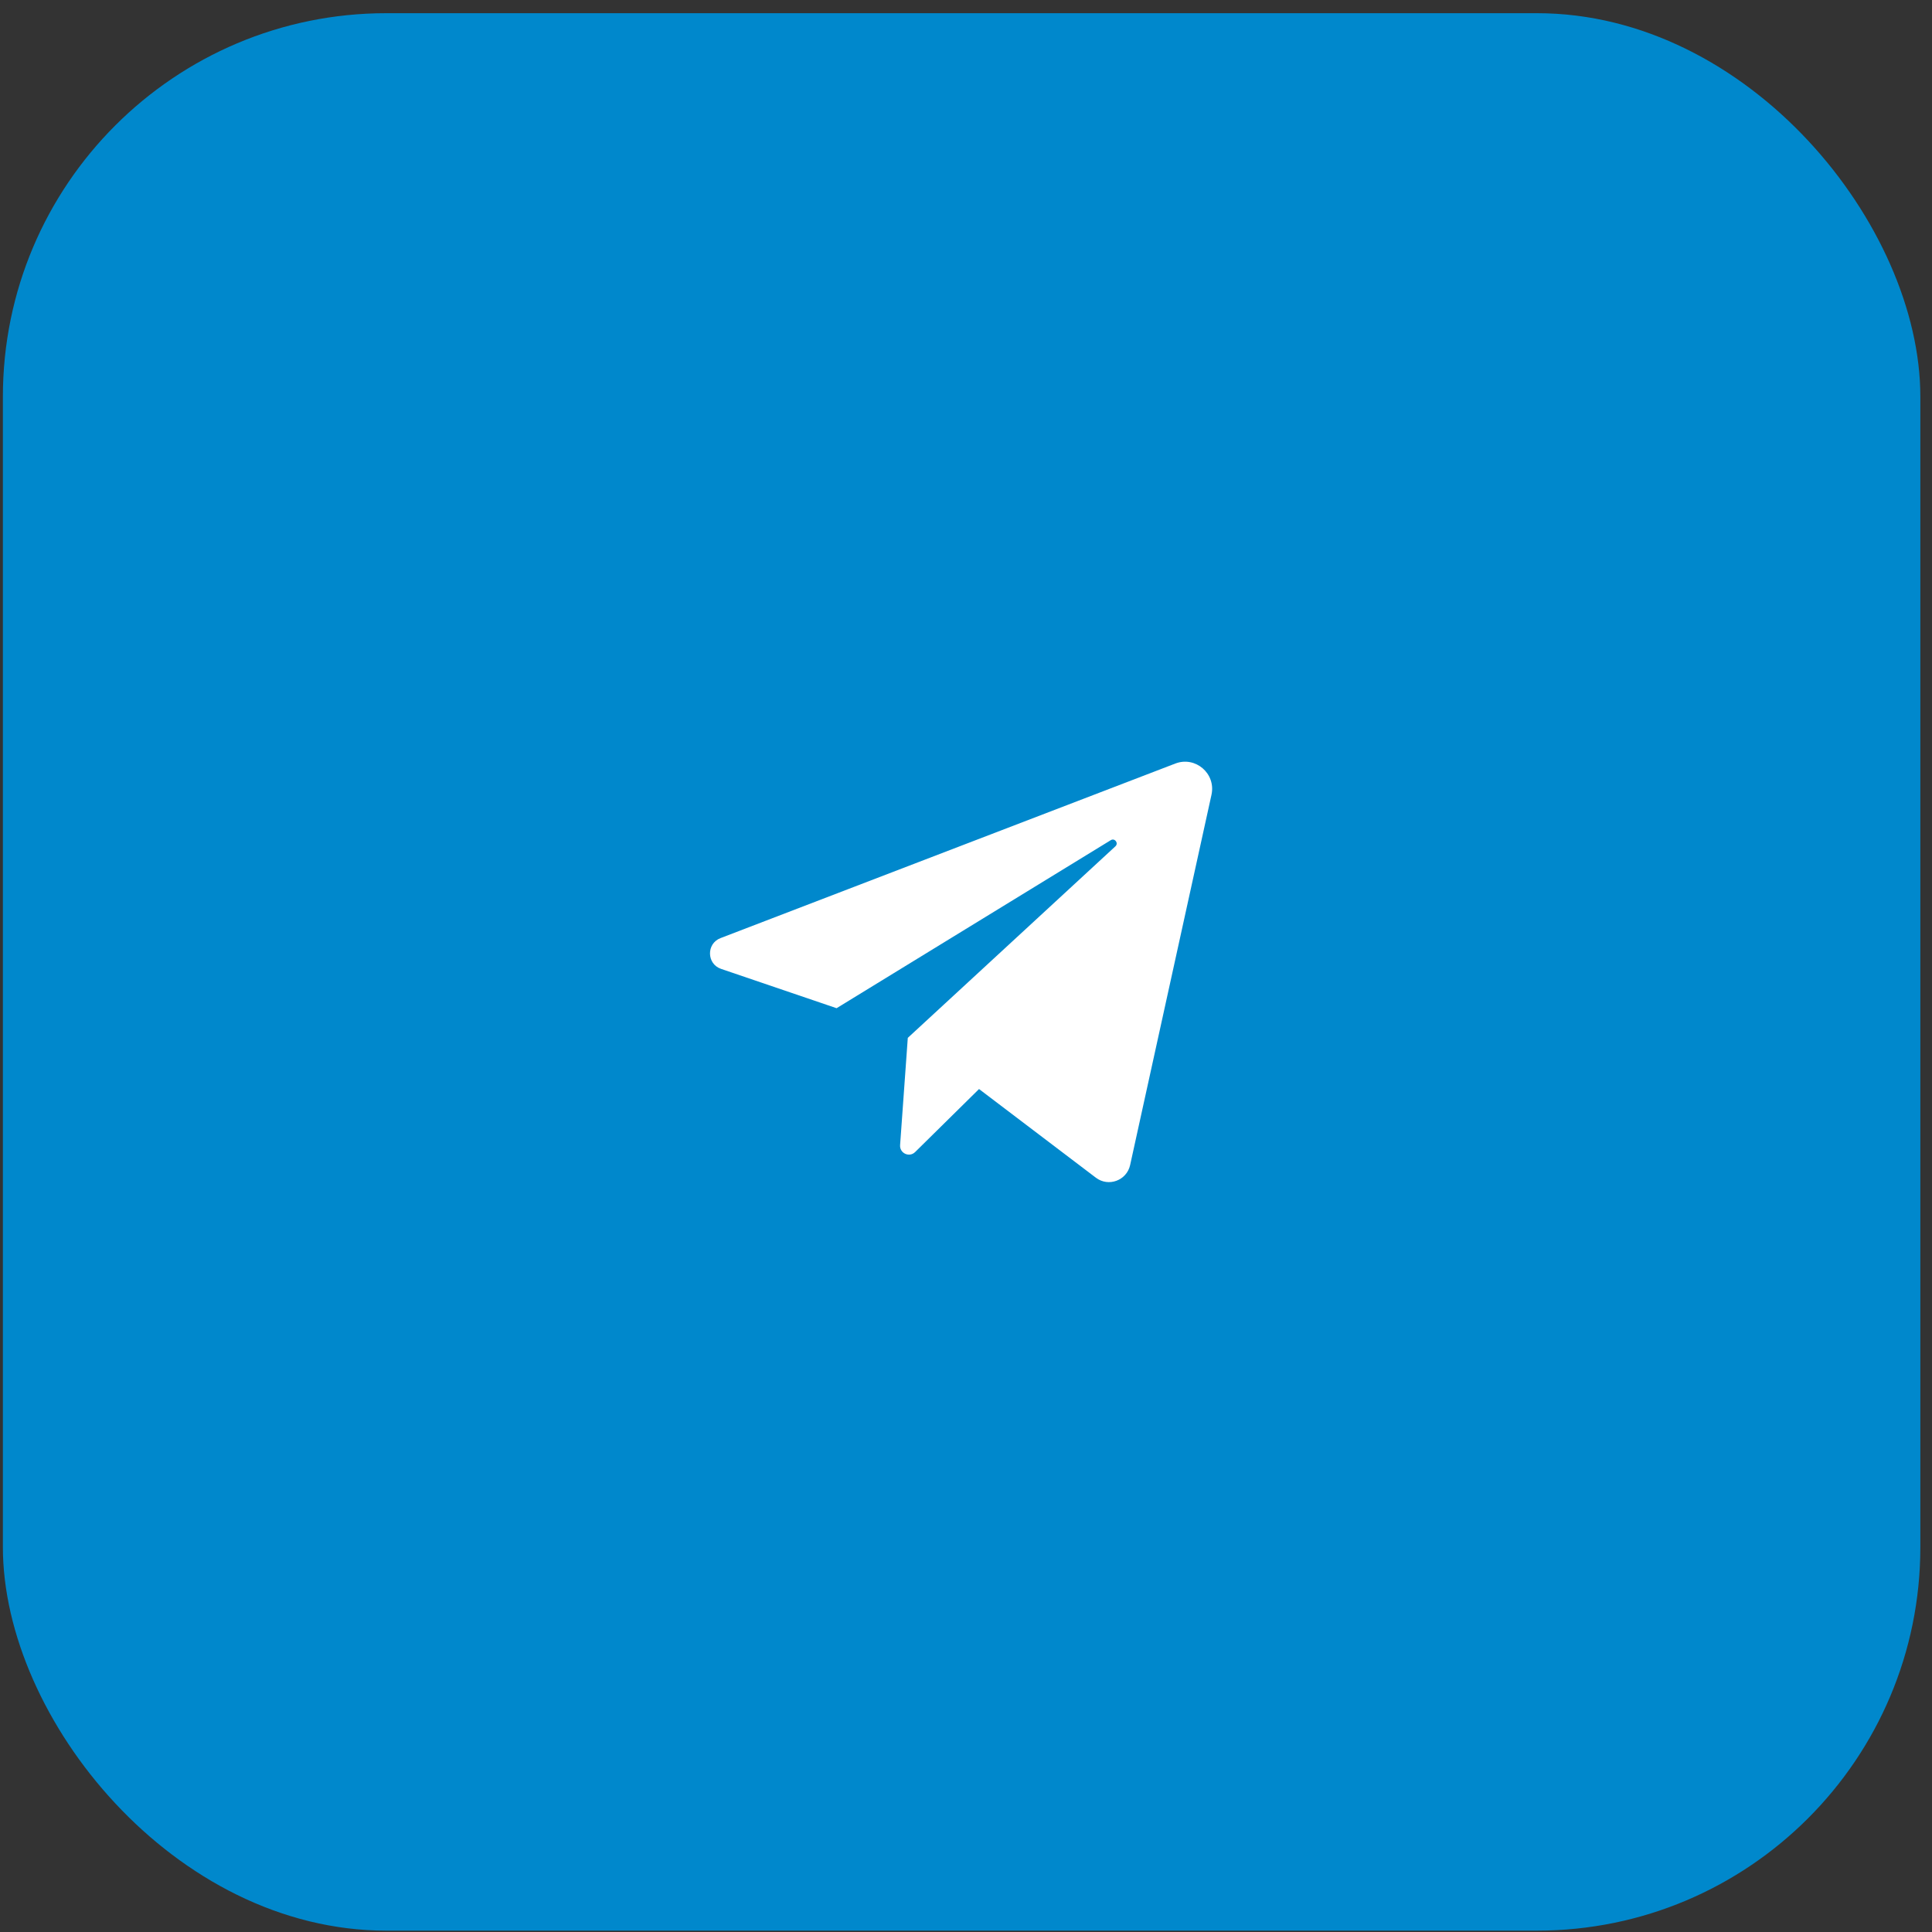
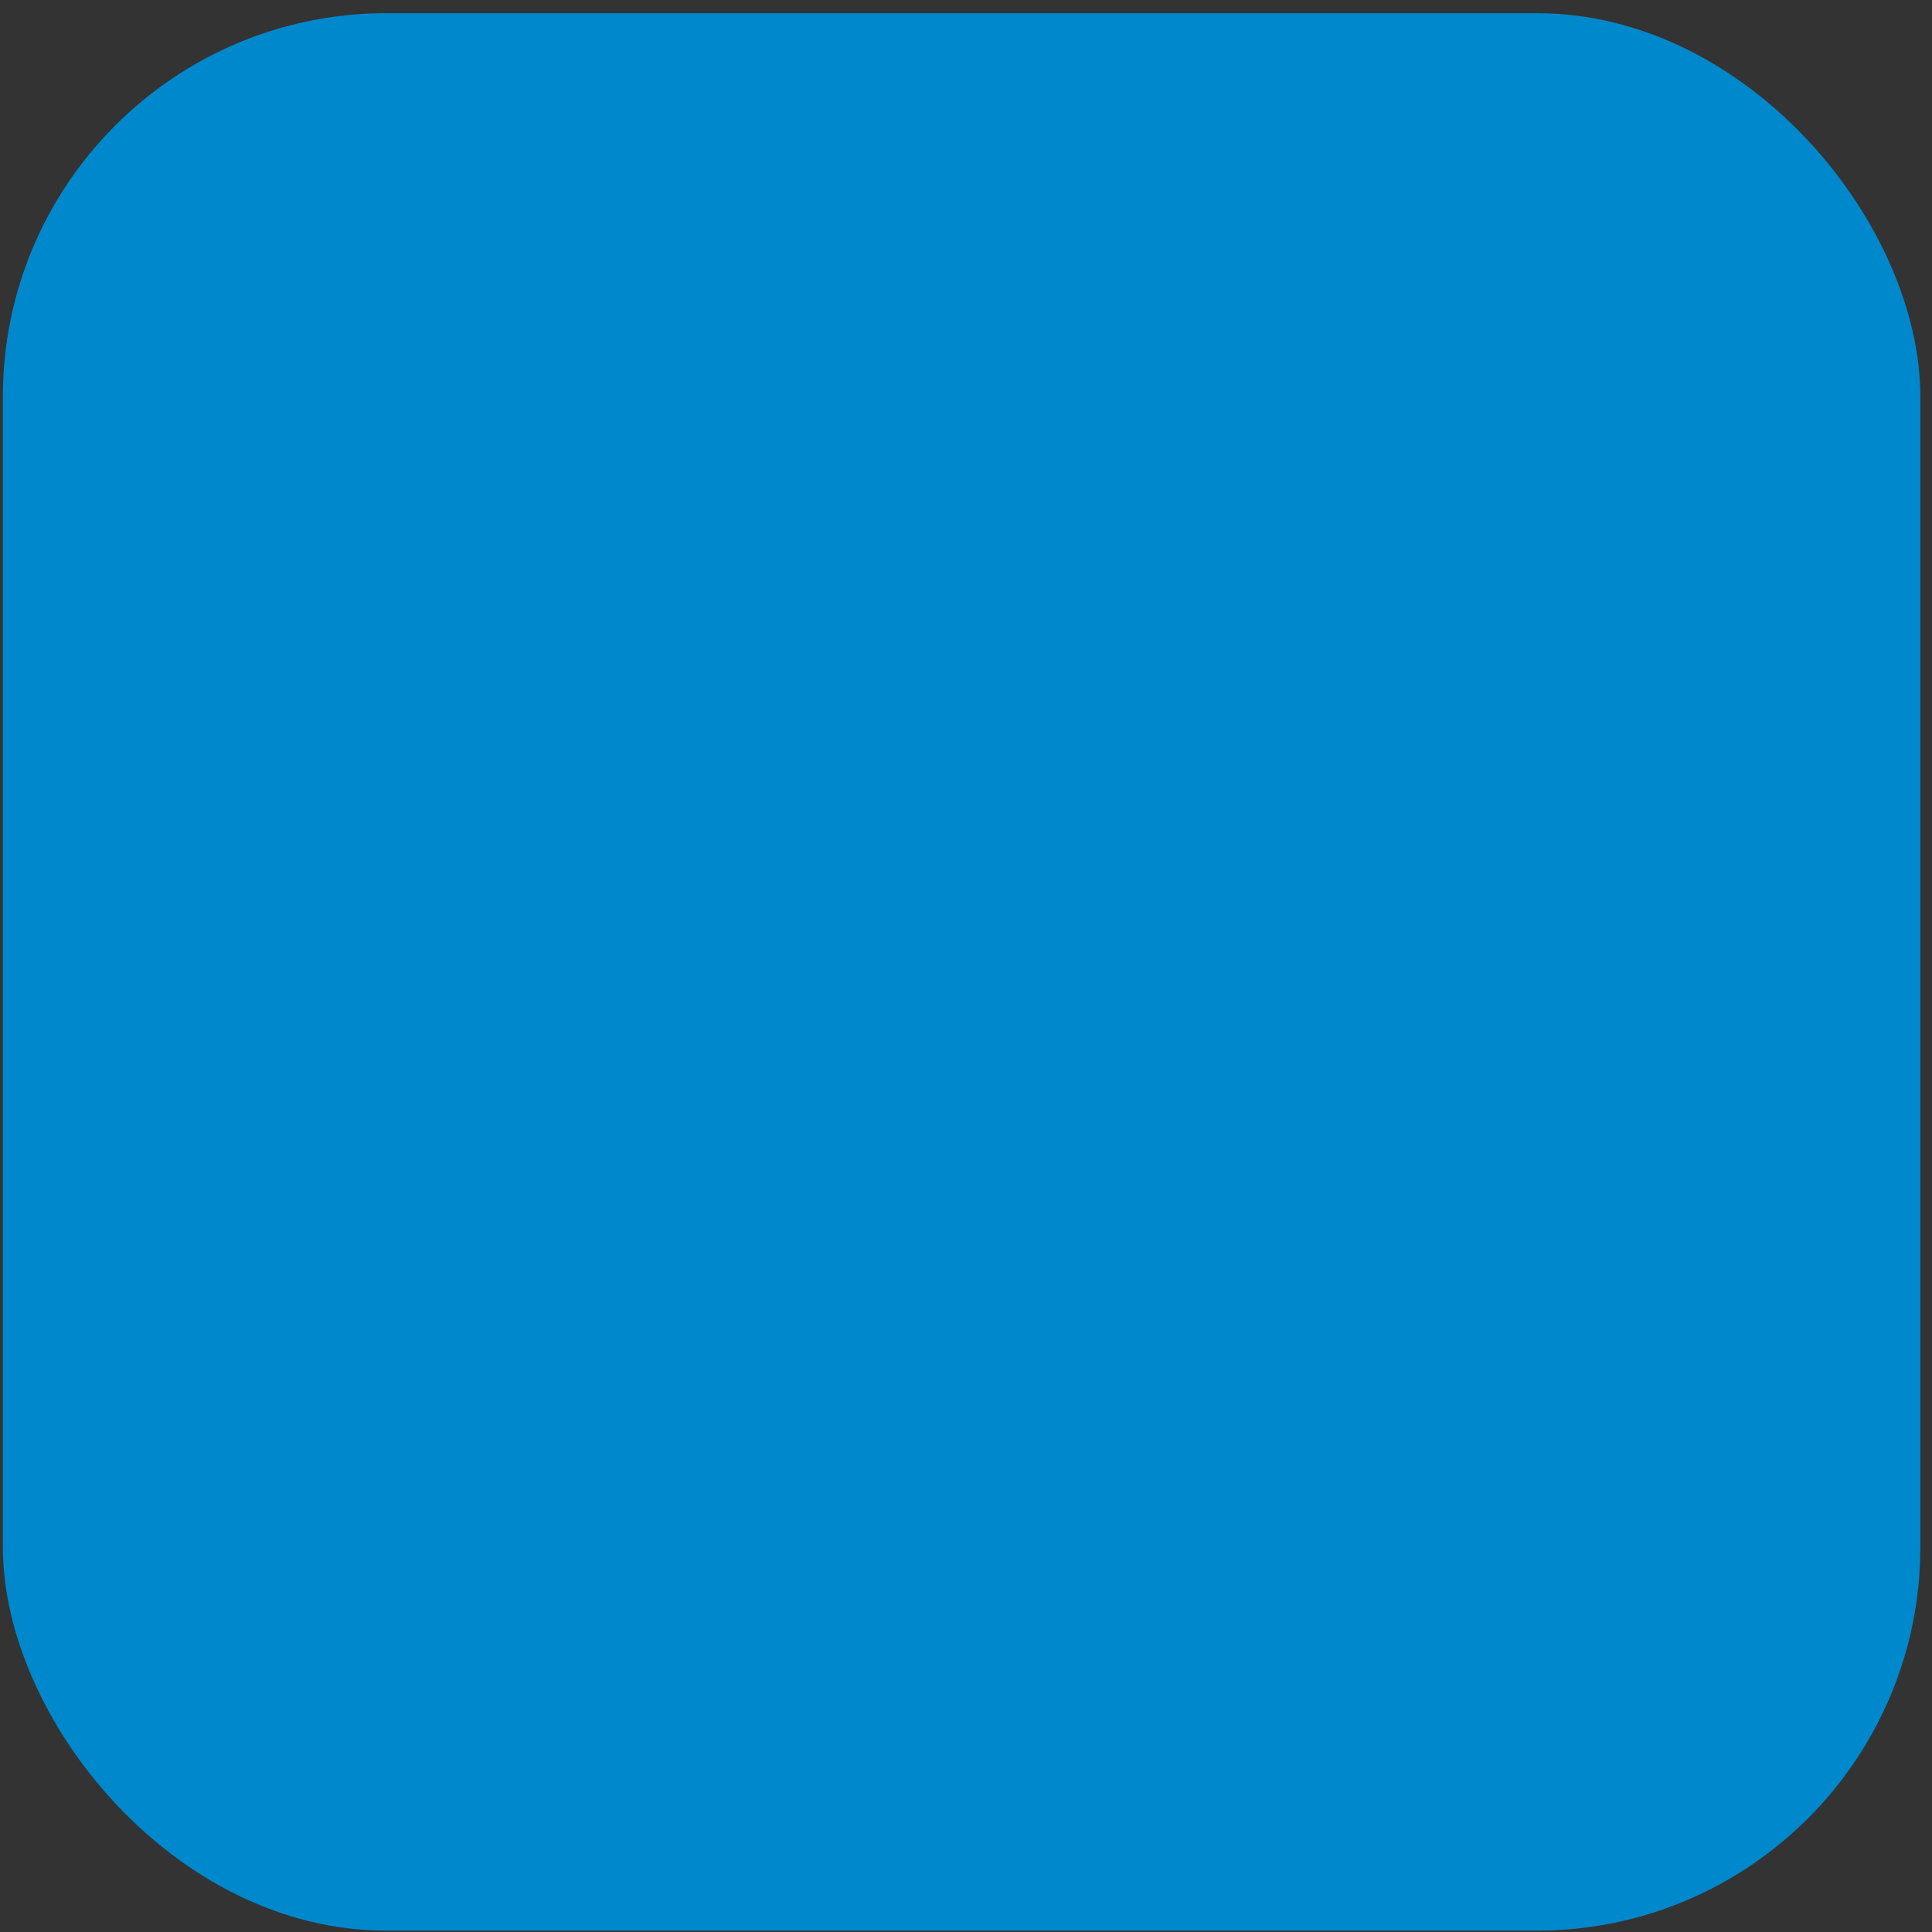
<svg xmlns="http://www.w3.org/2000/svg" width="63" height="63" viewBox="0 0 63 63" fill="none">
  <rect x="0" y="0" width="63" height="63" fill="#333333" stroke="none" />
-   <rect x="0.406" y="0.743" width="61.901" height="61.901" rx="12.193" stroke="#323232" stroke-width="0.625" />
  <rect x="0.094" y="0.43" width="62.526" height="62.526" rx="12.505" fill="#0088CC" />
-   <path d="M23.513 31.594L27.28 32.876L36.221 27.397C36.351 27.317 36.484 27.494 36.372 27.597L29.602 33.843L29.351 37.34C29.332 37.606 29.651 37.754 29.841 37.567L31.925 35.512L35.736 38.404C36.146 38.715 36.741 38.495 36.852 37.991L39.505 25.916C39.656 25.227 38.983 24.646 38.326 24.898L23.494 30.591C23.029 30.77 23.042 31.434 23.513 31.594Z" fill="white" />
</svg>